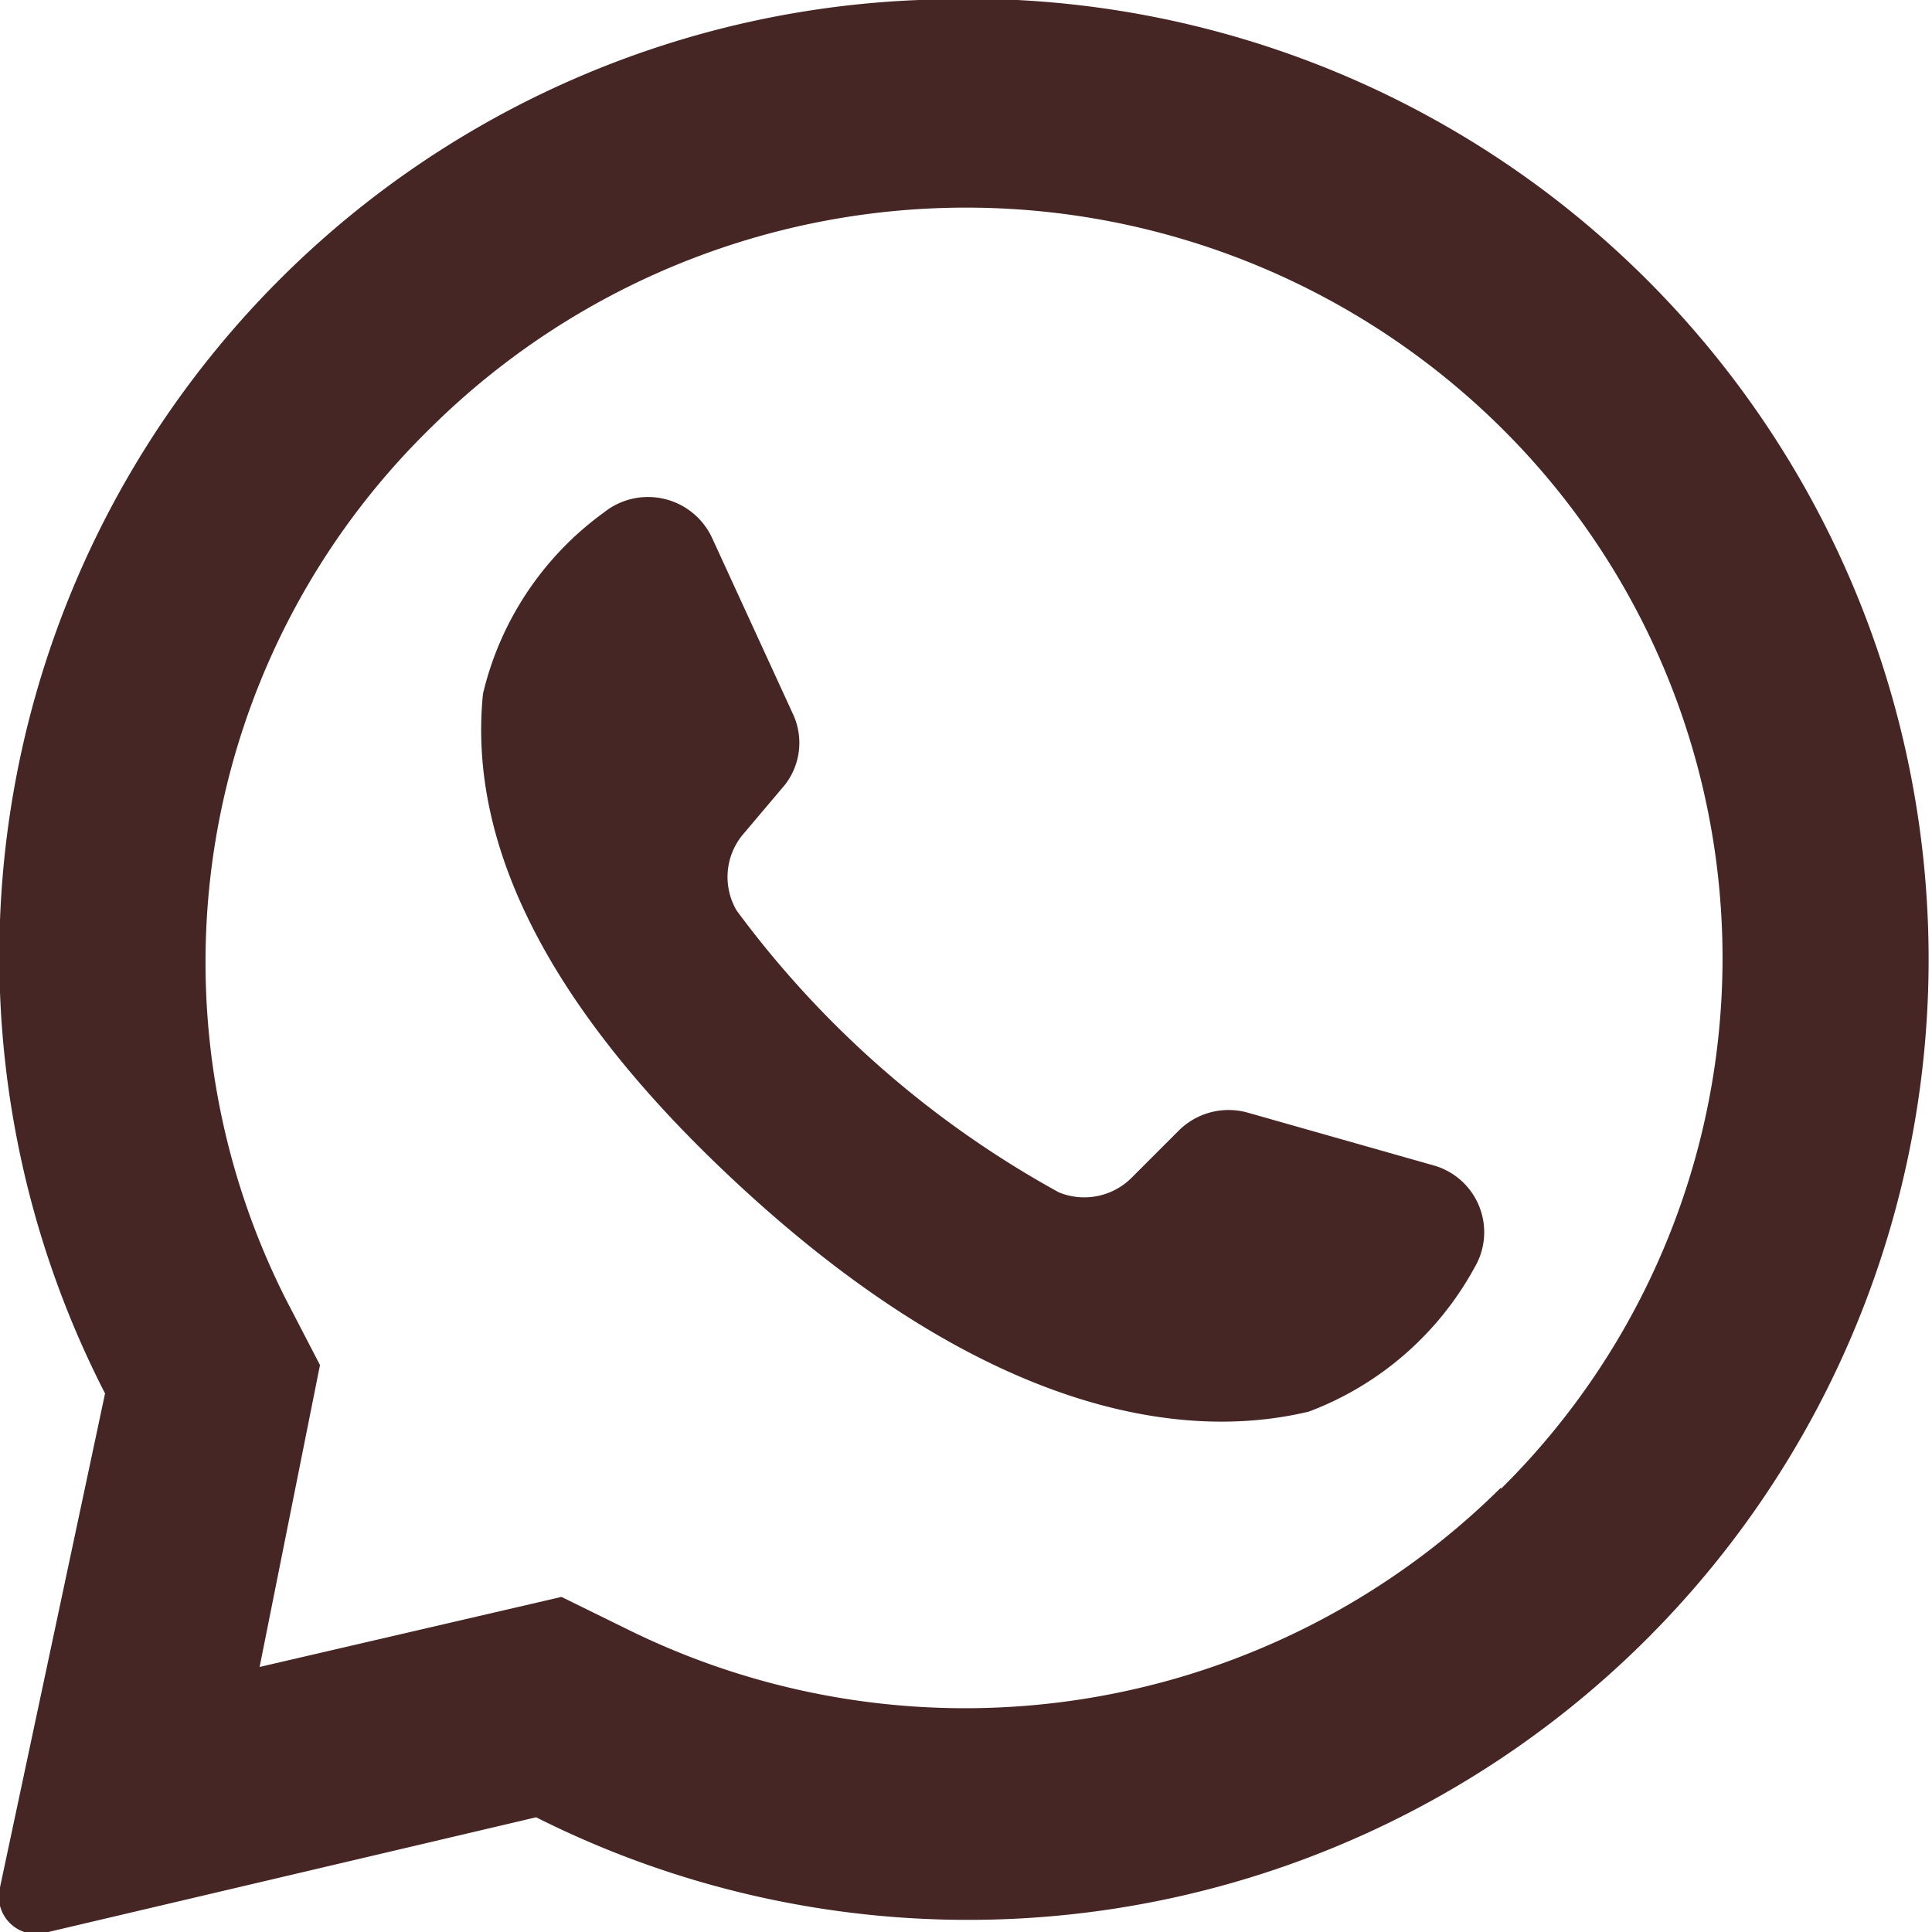
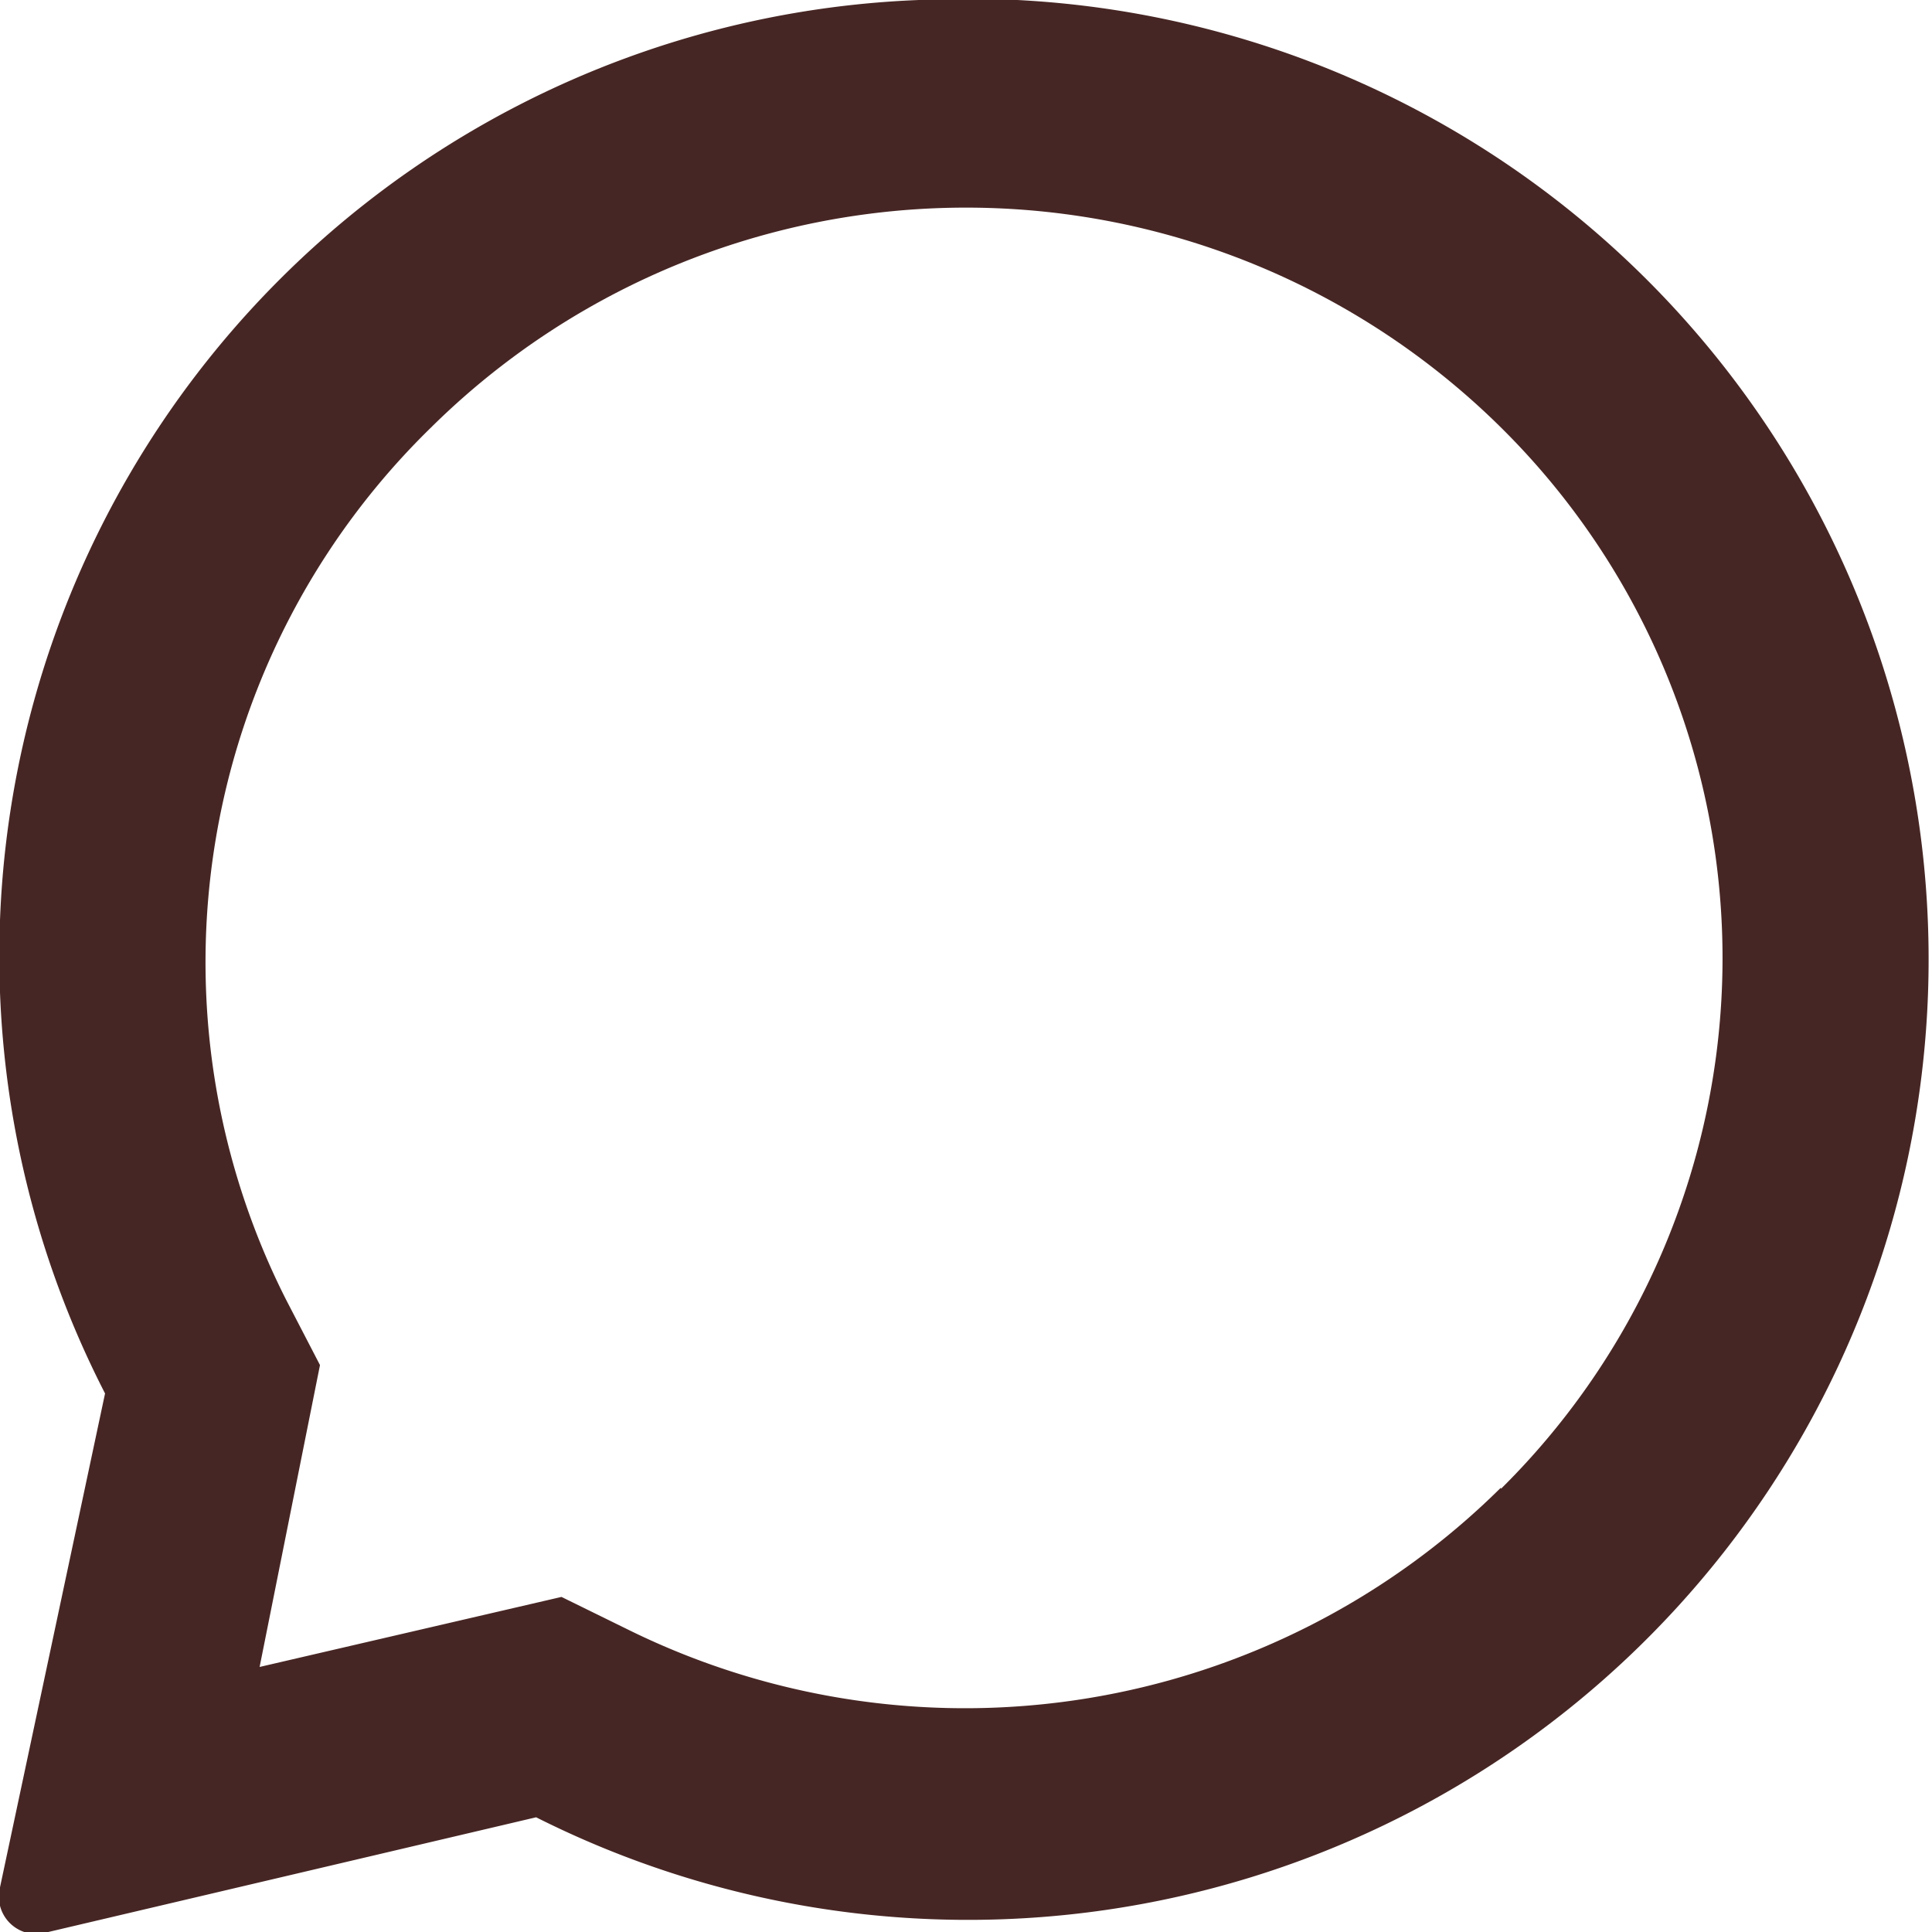
<svg xmlns="http://www.w3.org/2000/svg" id="whatsapp" viewBox="0 0 32 32">
  <defs>
    <style>.cls-1{fill:#462624;}</style>
  </defs>
  <path class="cls-1" d="M15.22,0A15.85,15.85,0,0,0,1.74,23.08L0,31.26A.62.62,0,0,0,.8,32l8.08-1.9A15.91,15.91,0,1,0,15.22,0Zm9.64,24.64A12.61,12.61,0,0,1,10.42,27L9.3,26.45l-5,1.16,1-5-.56-1.08A12.37,12.37,0,0,1,7.14,7.08a12.6,12.6,0,0,1,17.72,0,12.36,12.36,0,0,1,0,17.58Z" transform="translate(0)" />
-   <path class="cls-1" d="M23.77,19.31l-3.1-.88a1.17,1.17,0,0,0-1.15.3l-.76.76a1.11,1.11,0,0,1-1.22.26,16.52,16.52,0,0,1-5.34-4.67,1.1,1.1,0,0,1,.09-1.24L13,13a1.13,1.13,0,0,0,.14-1.16L11.79,8.9A1.17,1.17,0,0,0,10,8.49a5.18,5.18,0,0,0-2,3c-.22,2.16.71,4.87,4.23,8.13,4.07,3.77,7.33,4.27,9.45,3.76A5.22,5.22,0,0,0,24.42,21,1.15,1.15,0,0,0,23.77,19.31Z" transform="translate(0)" />
</svg>